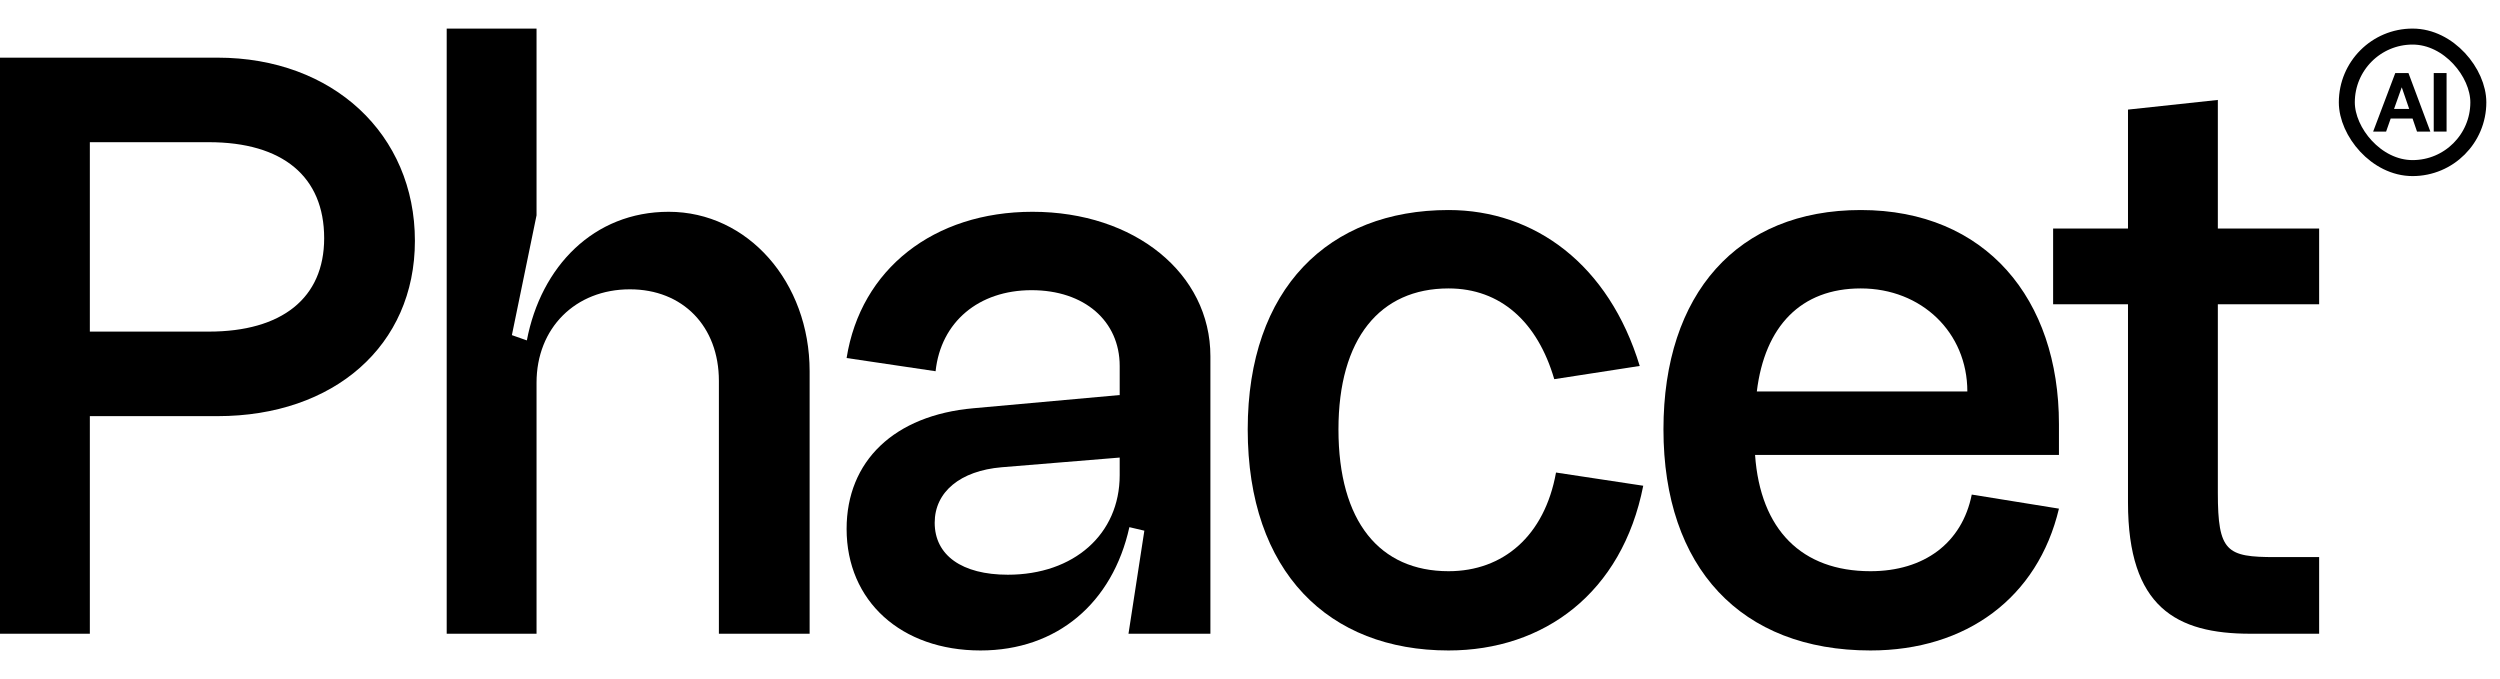
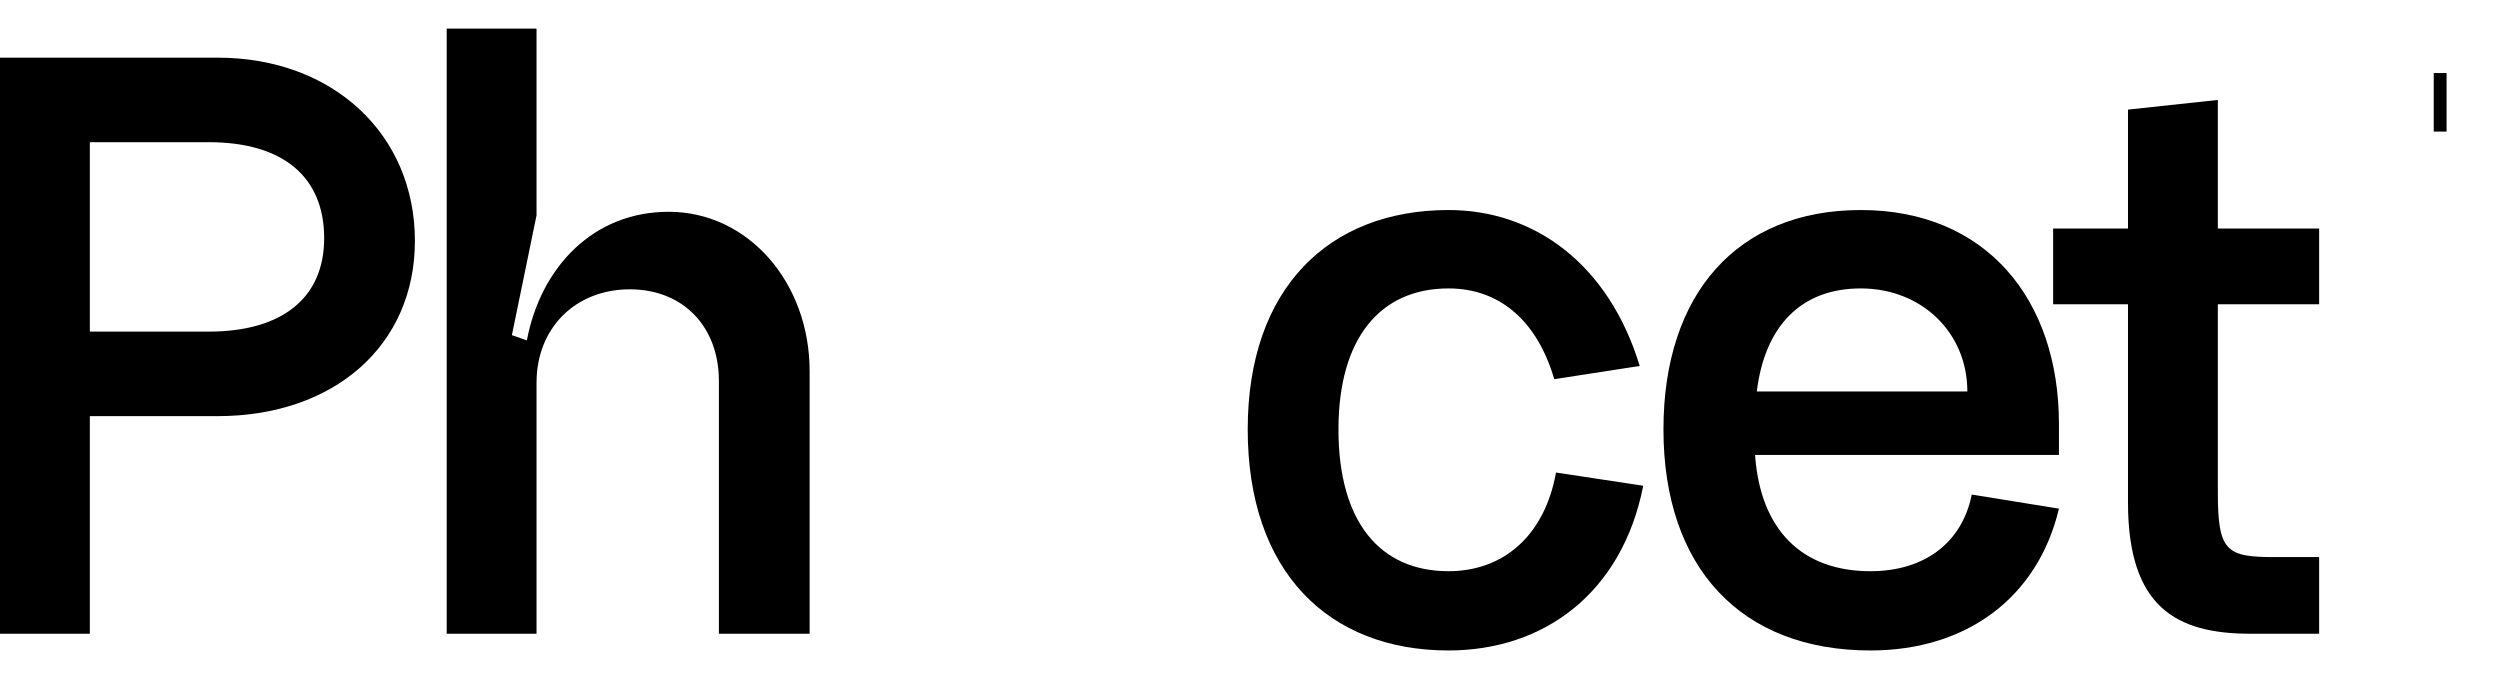
<svg xmlns="http://www.w3.org/2000/svg" width="81" height="22" viewBox="0 0 81 22" fill="none">
  <path d="M0 20.533V1.868H7.049C10.788 1.868 13.443 4.351 13.443 7.804C13.443 11.2 10.817 13.483 7.049 13.483H2.911V20.533H0ZM2.911 10.744H6.764C9.133 10.744 10.503 9.659 10.503 7.718C10.503 5.721 9.161 4.607 6.764 4.607H2.911V10.744Z" fill="black" />
  <path d="M17.384 6.976L16.585 10.858L17.07 11.029C17.527 8.632 19.239 6.862 21.665 6.862C24.234 6.862 26.232 9.145 26.232 12.028V20.533H23.292V12.342C23.292 10.572 22.122 9.374 20.409 9.374C18.64 9.374 17.384 10.63 17.384 12.399V20.533H14.473V0.926H17.384V6.976Z" fill="black" />
-   <path d="M30.284 16.937C30.284 17.993 31.169 18.621 32.653 18.621C34.794 18.621 36.278 17.308 36.278 15.396V14.825L32.453 15.139C31.112 15.253 30.284 15.938 30.284 16.937ZM39.217 20.533H36.563L37.077 17.194L36.592 17.08C36.049 19.534 34.251 21.075 31.768 21.075C29.2 21.075 27.43 19.477 27.43 17.137C27.43 14.939 28.971 13.455 31.54 13.227L36.278 12.799V11.857C36.278 10.401 35.136 9.402 33.424 9.402C31.711 9.402 30.484 10.43 30.313 12.028L27.43 11.6C27.887 8.717 30.256 6.862 33.452 6.862C36.763 6.862 39.217 8.86 39.217 11.543V20.533Z" fill="black" />
  <path d="M53.127 11.857L50.358 12.285C49.816 10.43 48.617 9.345 46.933 9.345C44.707 9.345 43.366 10.972 43.366 13.912C43.366 16.908 44.707 18.507 46.933 18.507C48.703 18.507 50.044 17.365 50.415 15.31L53.241 15.738C52.556 19.22 50.016 21.075 46.933 21.075C43.052 21.075 40.426 18.535 40.426 13.912C40.426 9.345 43.052 6.805 46.933 6.805C49.73 6.805 52.128 8.575 53.127 11.857Z" fill="black" />
  <path d="M56.864 14.739C57.035 17.165 58.377 18.507 60.603 18.507C62.344 18.507 63.571 17.593 63.885 16.024L66.71 16.48C66.025 19.363 63.714 21.075 60.603 21.075C56.407 21.075 53.896 18.392 53.896 13.912C53.896 9.516 56.293 6.805 60.289 6.805C64.341 6.805 66.71 9.688 66.71 13.74V14.739H56.864ZM56.921 12.684H63.742C63.742 10.772 62.258 9.345 60.289 9.345C58.348 9.345 57.178 10.572 56.921 12.684Z" fill="black" />
  <path d="M71.858 9.859V15.966C71.858 17.879 72.143 18.05 73.713 18.05H75.14V20.533H72.914C70.516 20.533 68.947 19.677 68.947 16.28V9.859H66.521V7.404H68.947V3.551L71.858 3.238V7.404H75.14V9.859H71.858Z" fill="black" />
-   <rect x="76.037" y="1.185" width="4.261" height="4.261" rx="2.131" stroke="black" stroke-width="0.518" />
  <path d="M78.853 2.367H79.269V4.263H78.853V2.367Z" fill="black" />
-   <path d="M77.567 3.53H78.058L77.819 2.834H77.814L77.567 3.53ZM77.607 2.367H78.034L78.743 4.263H78.311L78.167 3.841H77.458L77.31 4.263H76.89L77.607 2.367Z" fill="black" />
</svg>